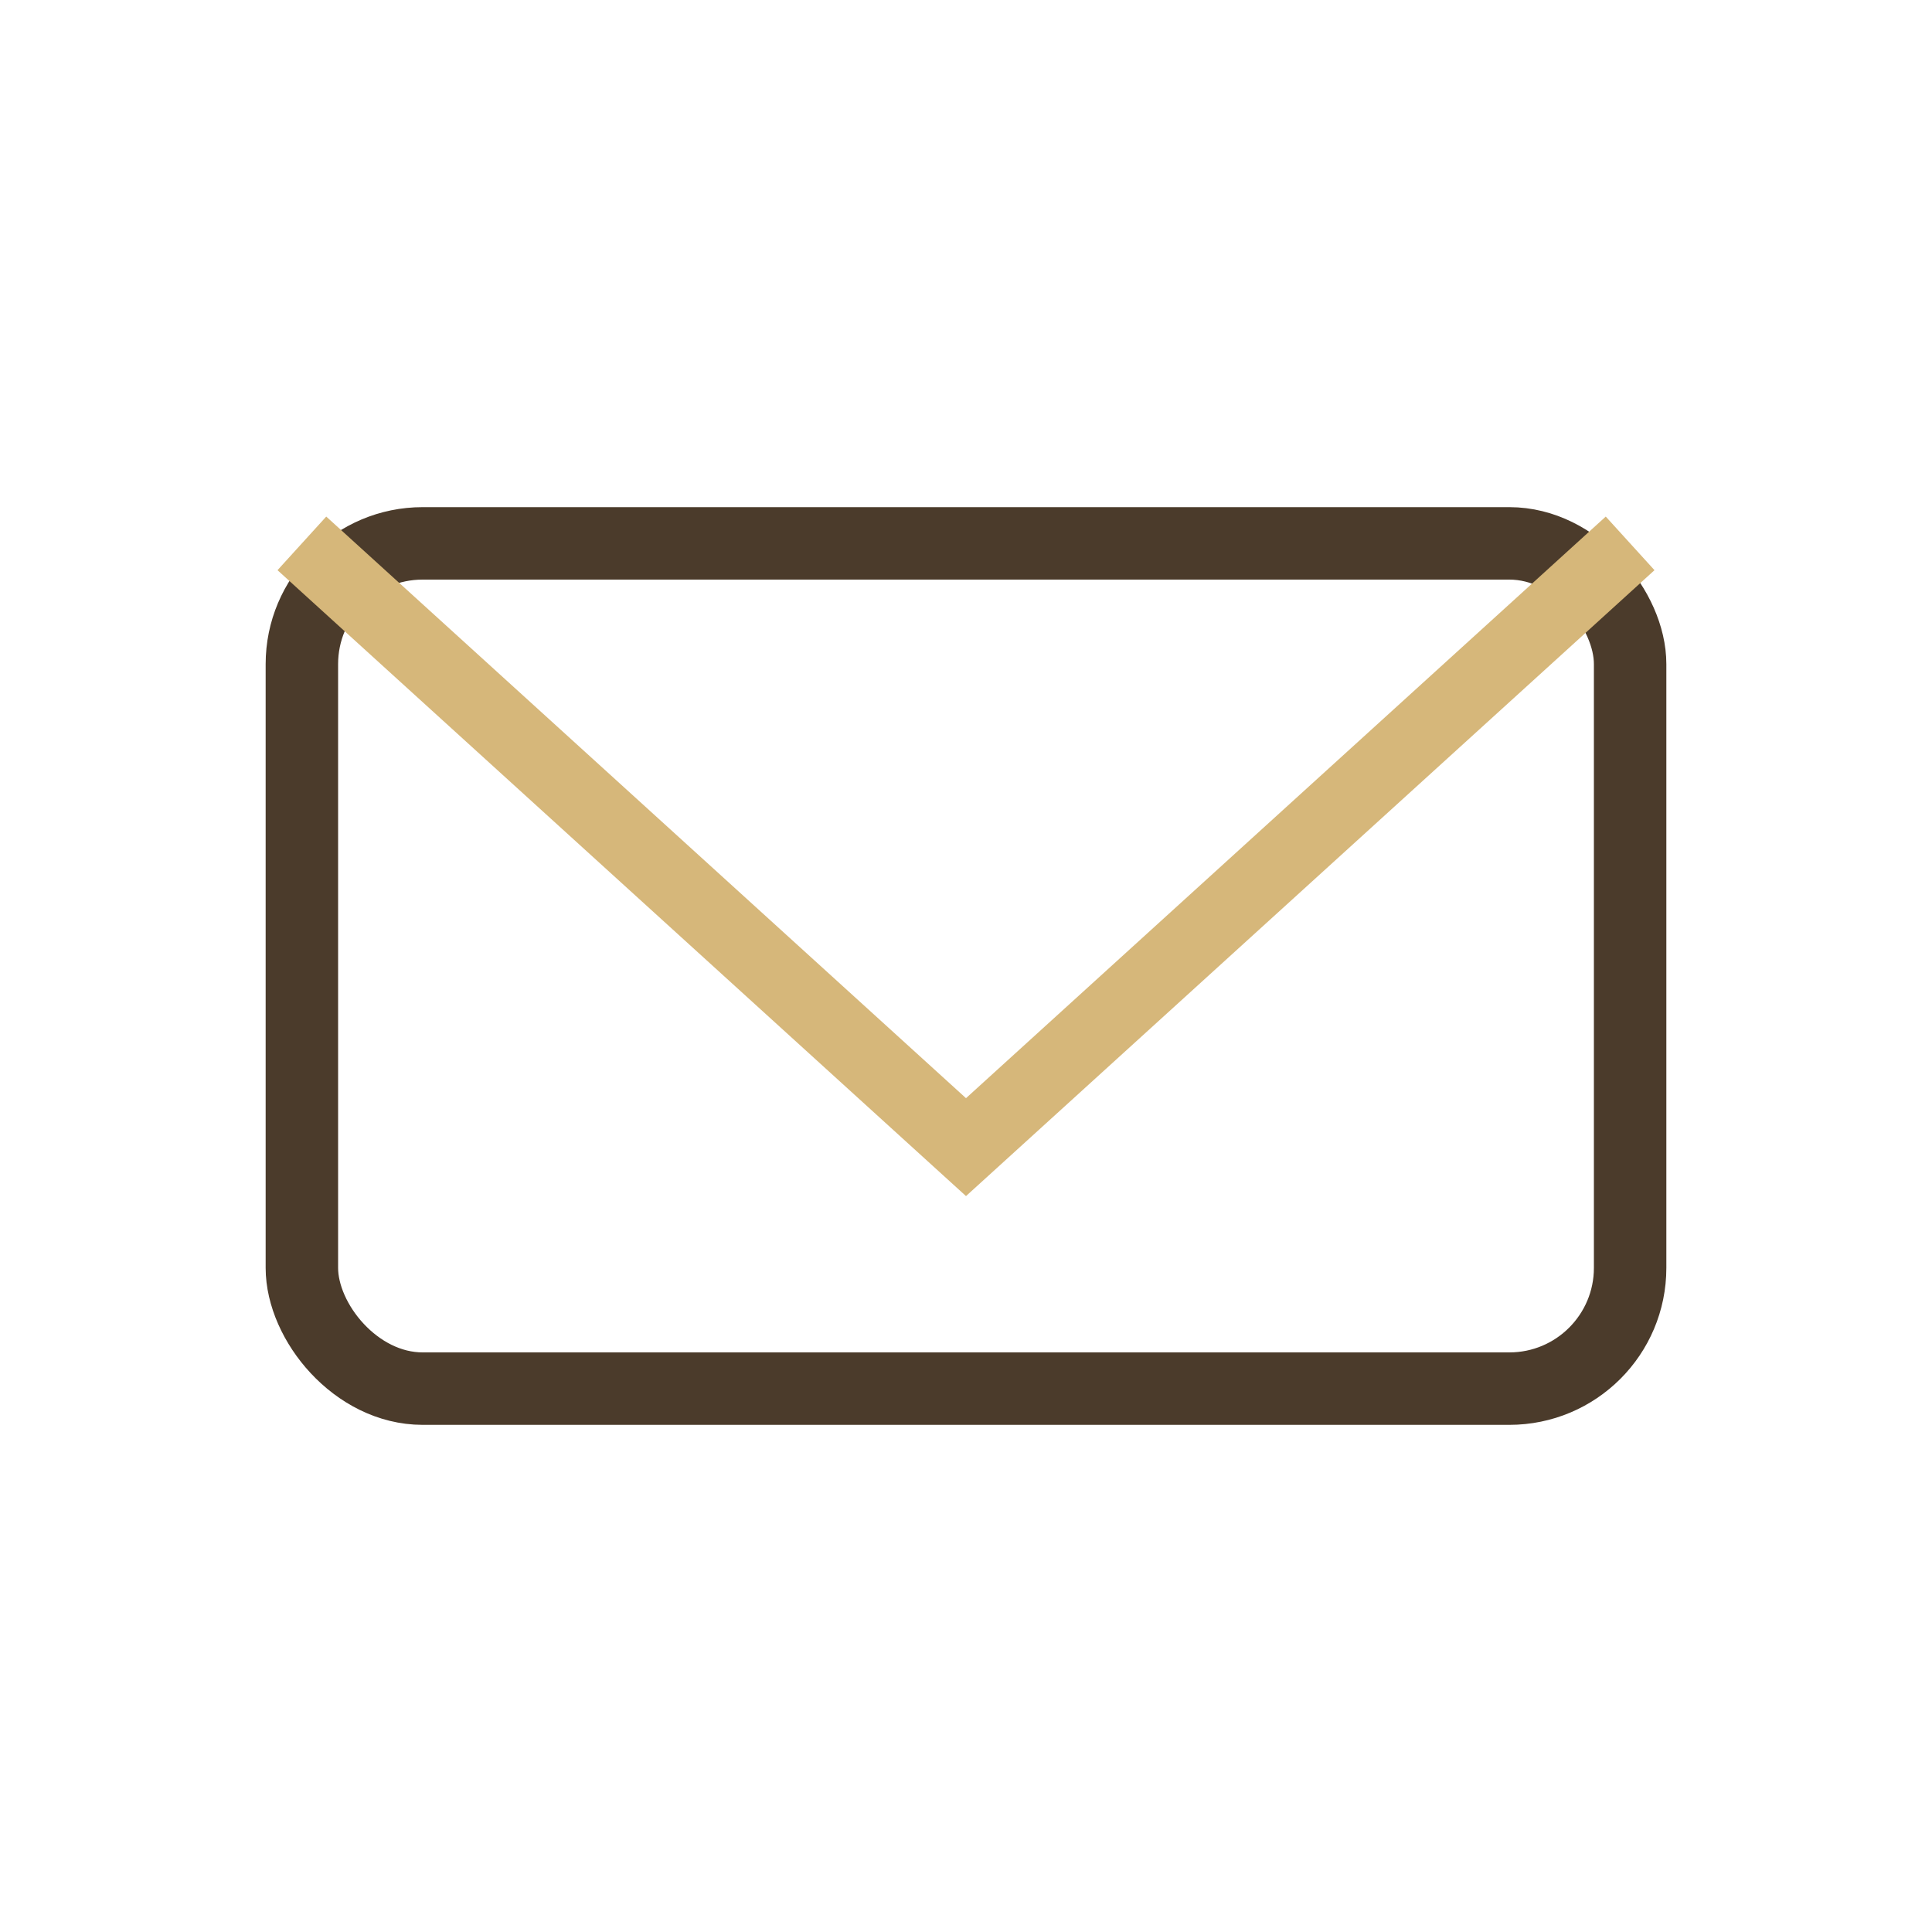
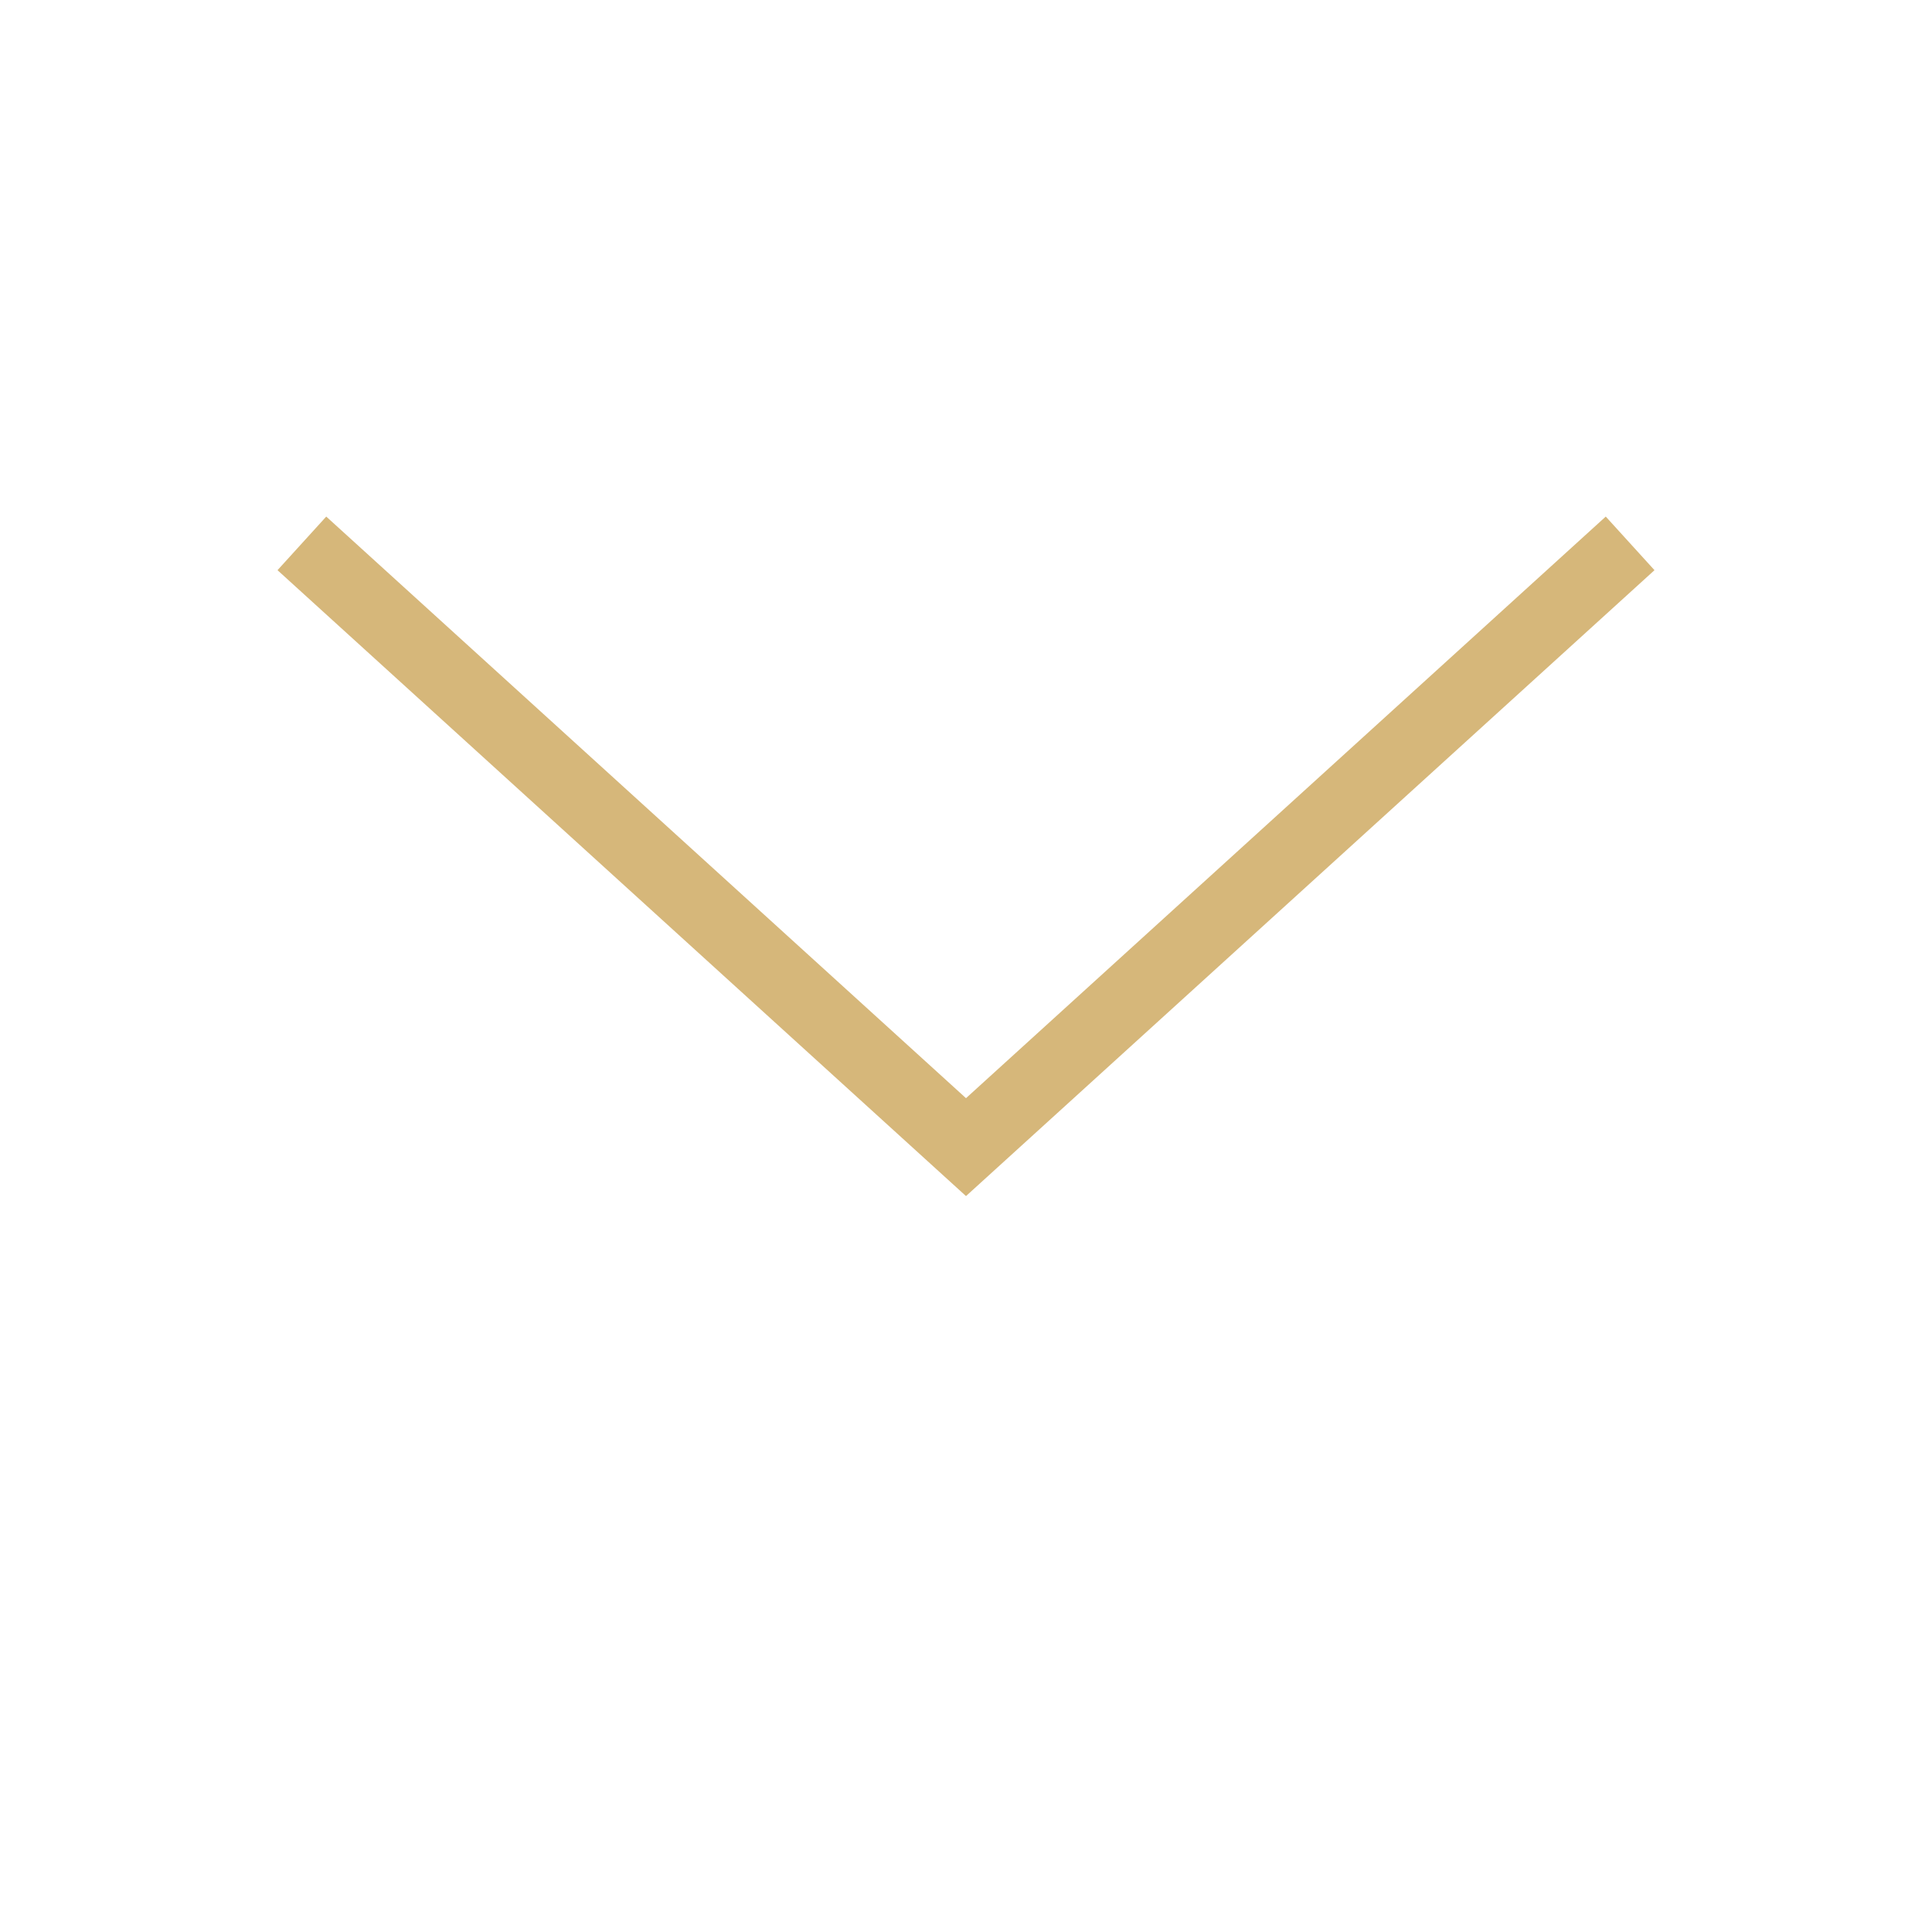
<svg xmlns="http://www.w3.org/2000/svg" width="32" height="32" viewBox="0 0 32 32">
-   <rect x="5" y="9" width="22" height="14" rx="2" fill="none" stroke="#4B3B2B" stroke-width="1.2" />
  <path d="M5 9l11 10 11-10" stroke="#D6B77A" stroke-width="1.2" fill="none" />
</svg>